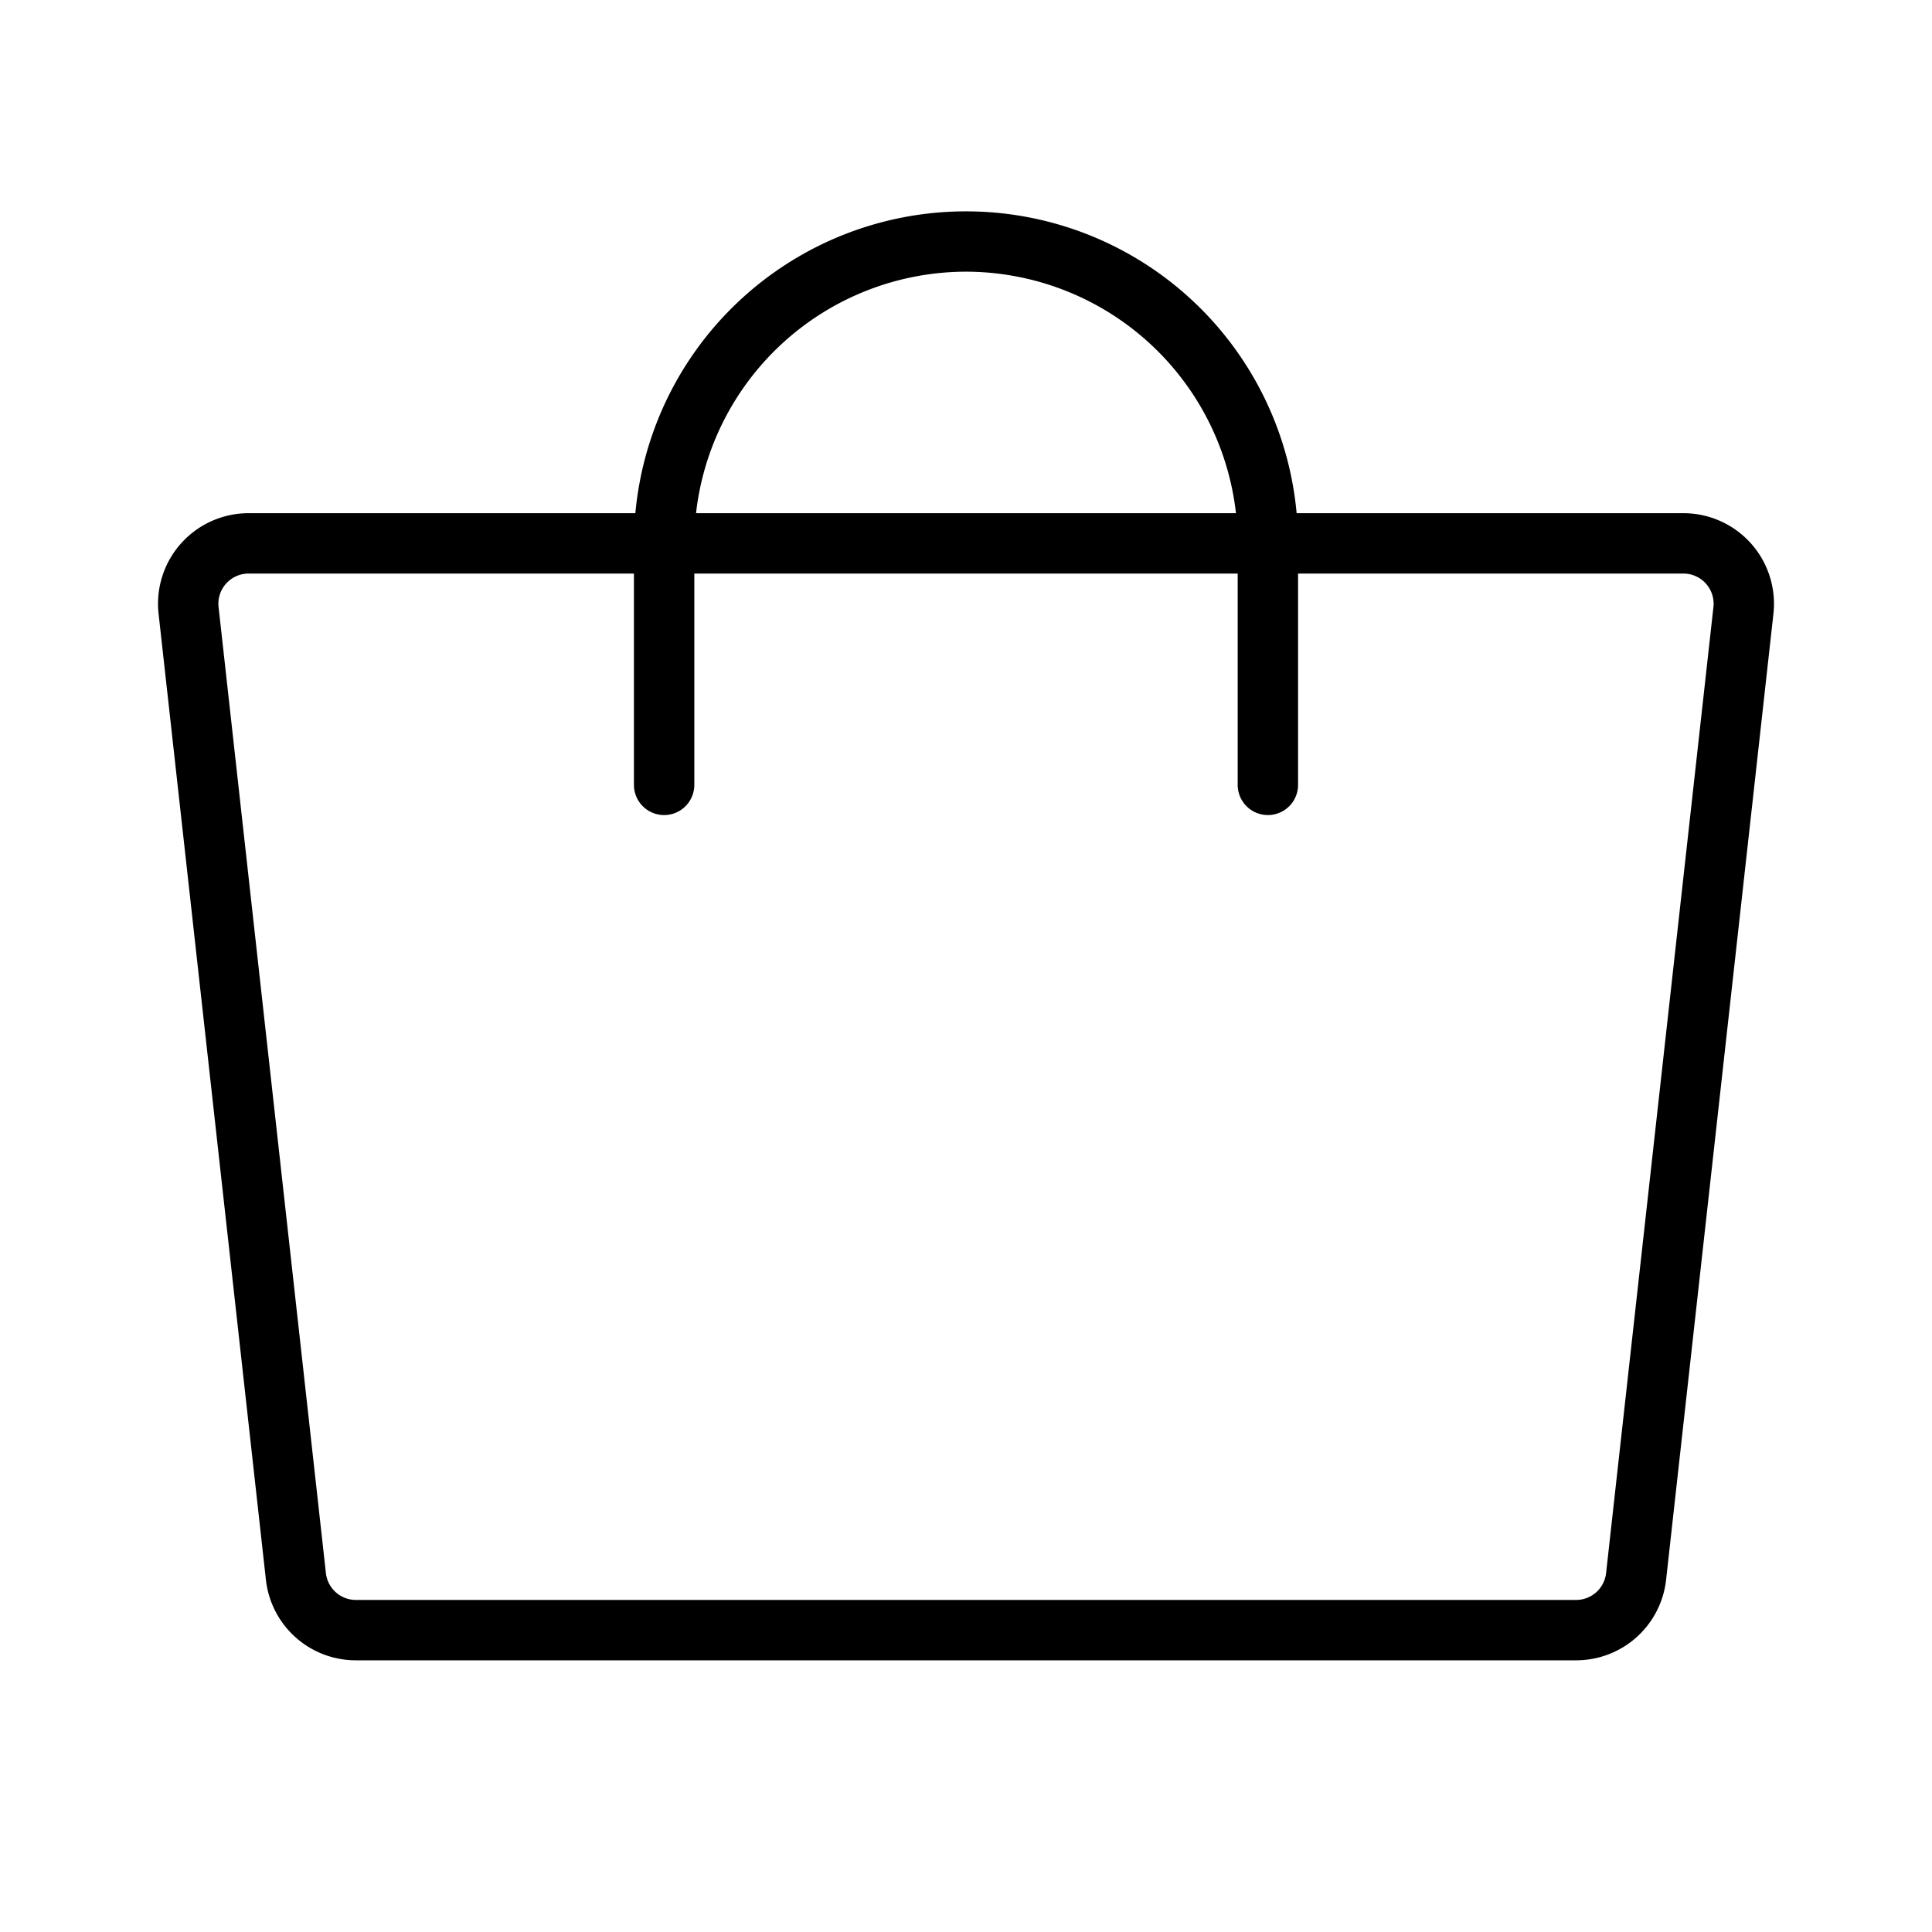
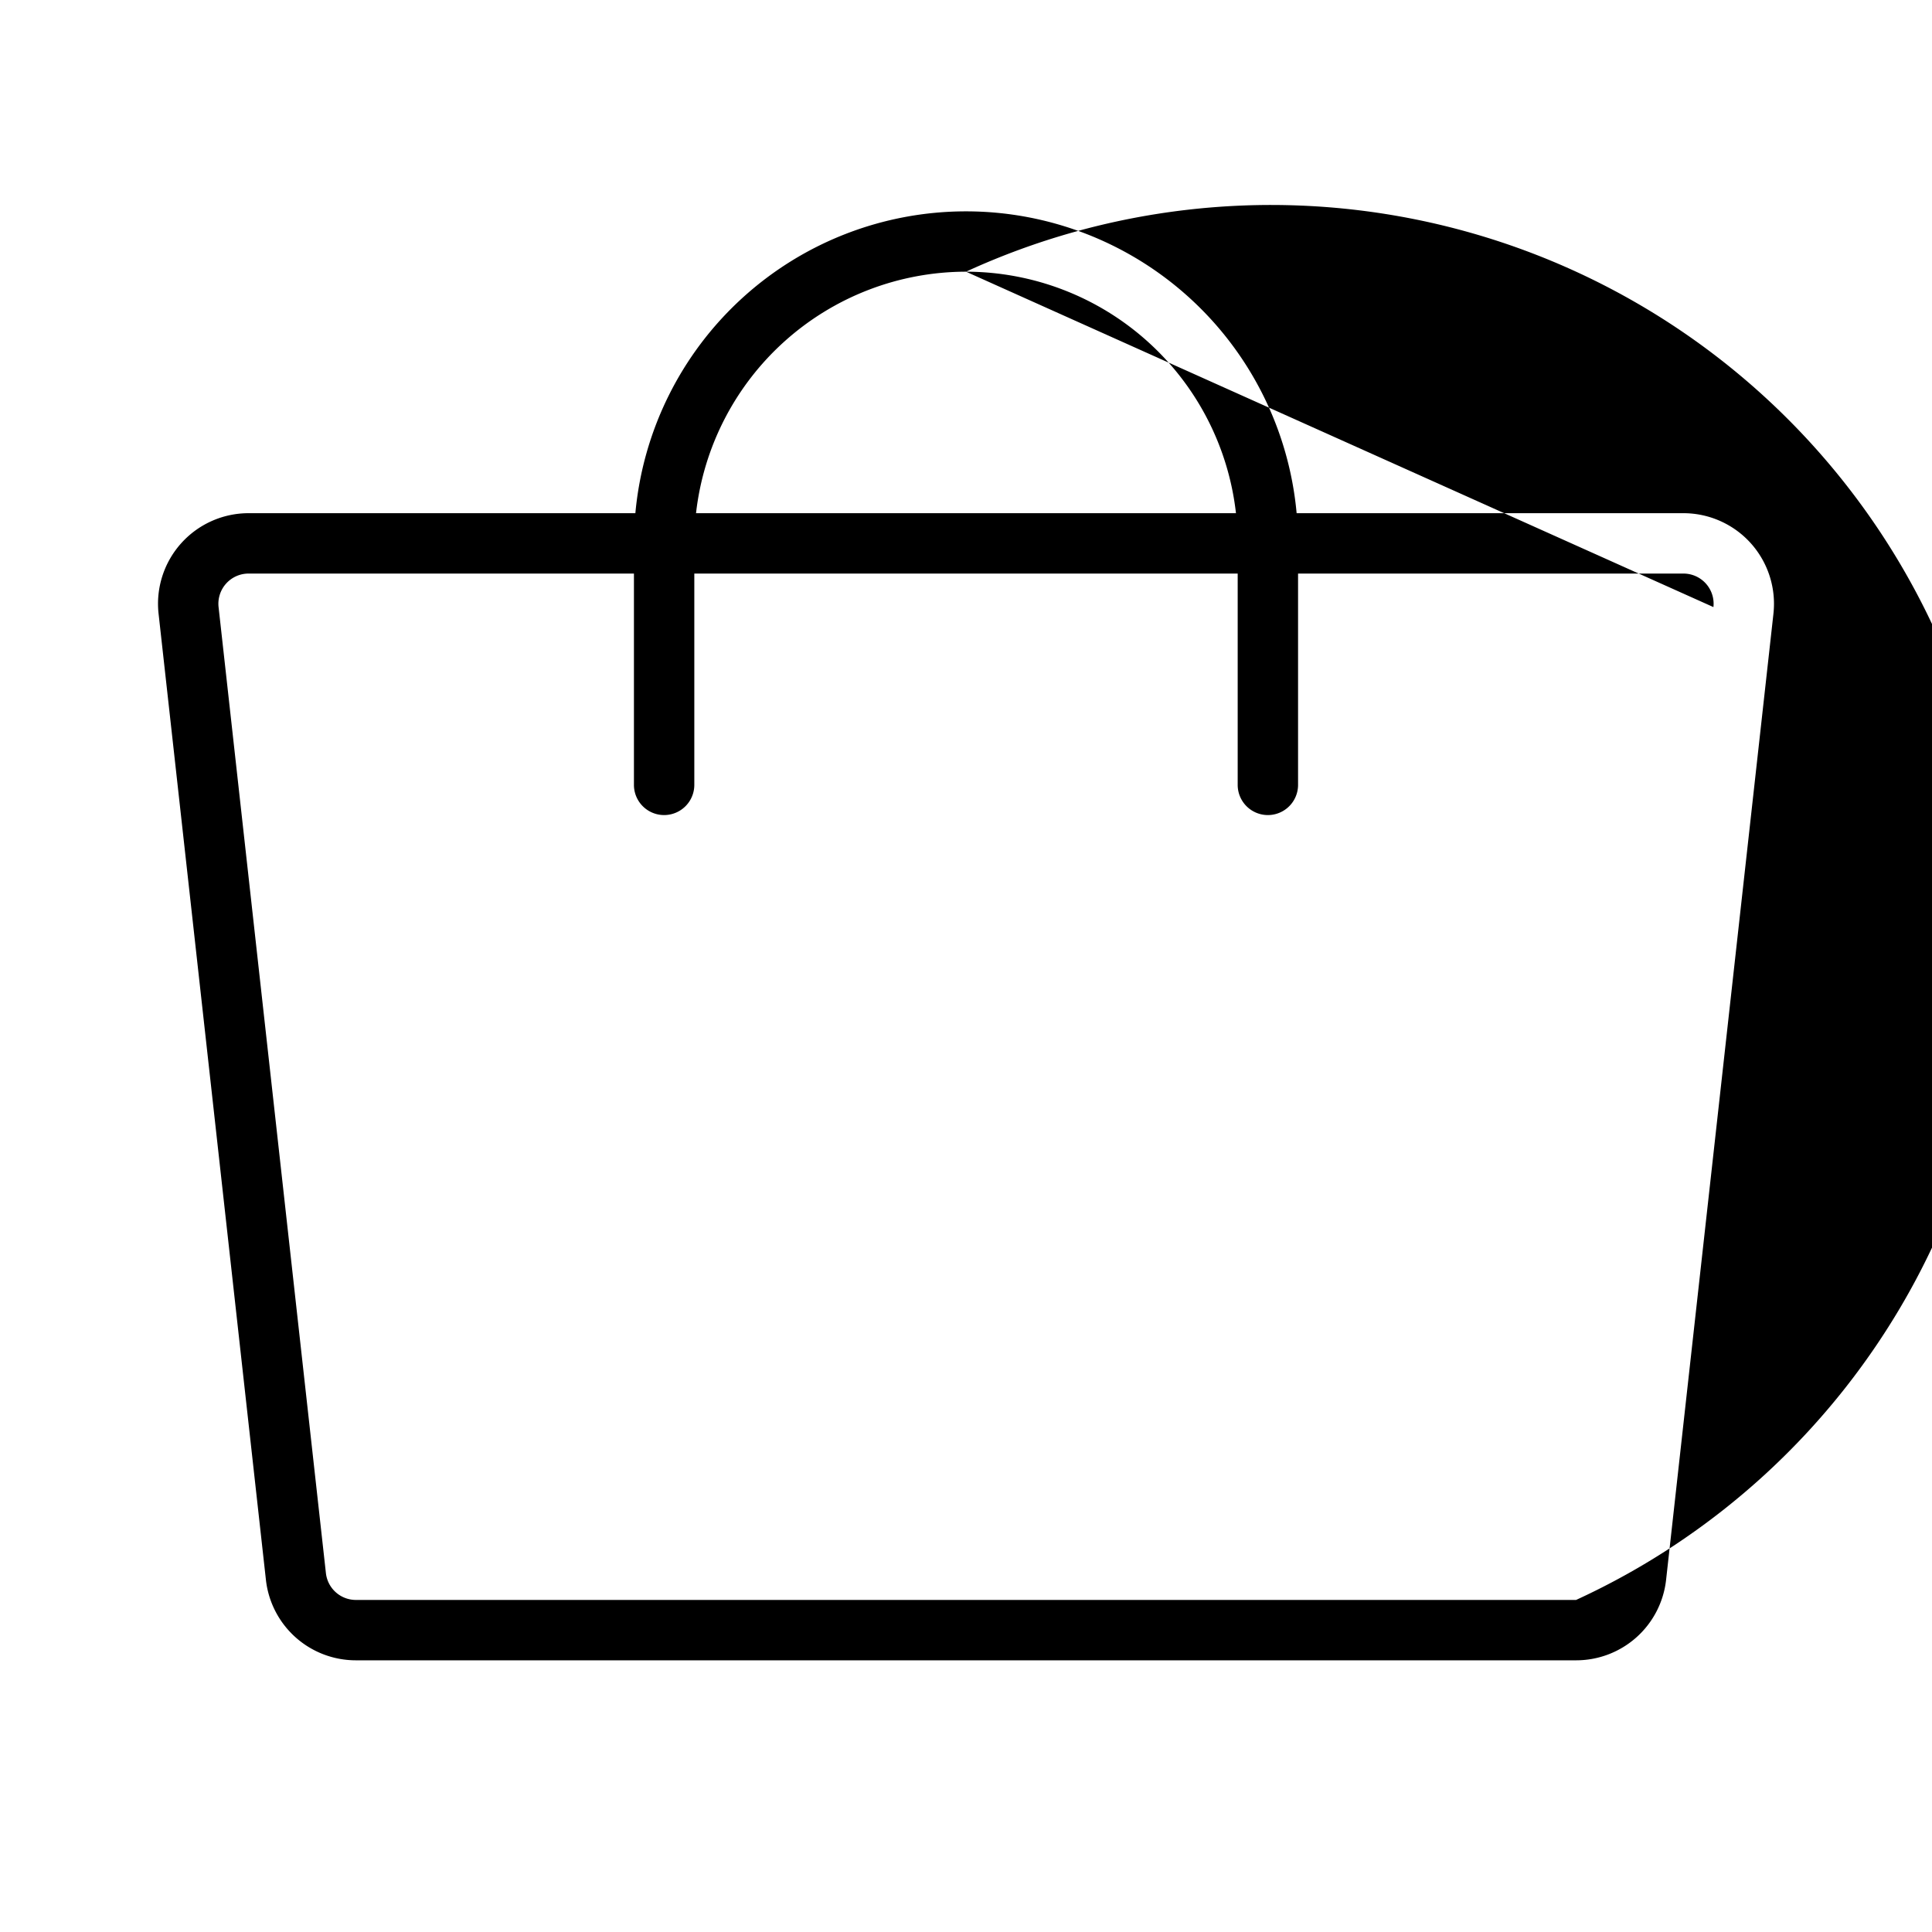
<svg xmlns="http://www.w3.org/2000/svg" fill="#000000" width="800px" height="800px" viewBox="0 0 256 256" id="Flat">
-   <path d="M232.003,71.997A12.014,12.014,0,0,0,223.062,68H171.81a43.992,43.992,0,0,0-87.62,0H32.938A12.001,12.001,0,0,0,21.012,81.325l14.222,128A11.988,11.988,0,0,0,47.16,220H208.84a11.988,11.988,0,0,0,11.927-10.675l14.222-128A12.015,12.015,0,0,0,232.003,71.997ZM128,36a36.048,36.048,0,0,1,35.772,32H92.228A36.048,36.048,0,0,1,128,36Zm99.037,44.442-14.222,128A3.996,3.996,0,0,1,208.84,212H47.16a3.996,3.996,0,0,1-3.976-3.558l-14.222-128A4,4,0,0,1,32.938,76H84v28a4,4,0,0,0,8,0V76h72v28a4,4,0,0,0,8,0V76h51.062a4,4,0,0,1,3.976,4.442Z" />
+   <path d="M232.003,71.997A12.014,12.014,0,0,0,223.062,68H171.81a43.992,43.992,0,0,0-87.62,0H32.938A12.001,12.001,0,0,0,21.012,81.325l14.222,128A11.988,11.988,0,0,0,47.16,220H208.84a11.988,11.988,0,0,0,11.927-10.675l14.222-128A12.015,12.015,0,0,0,232.003,71.997ZM128,36a36.048,36.048,0,0,1,35.772,32H92.228A36.048,36.048,0,0,1,128,36ZA3.996,3.996,0,0,1,208.84,212H47.16a3.996,3.996,0,0,1-3.976-3.558l-14.222-128A4,4,0,0,1,32.938,76H84v28a4,4,0,0,0,8,0V76h72v28a4,4,0,0,0,8,0V76h51.062a4,4,0,0,1,3.976,4.442Z" />
</svg>